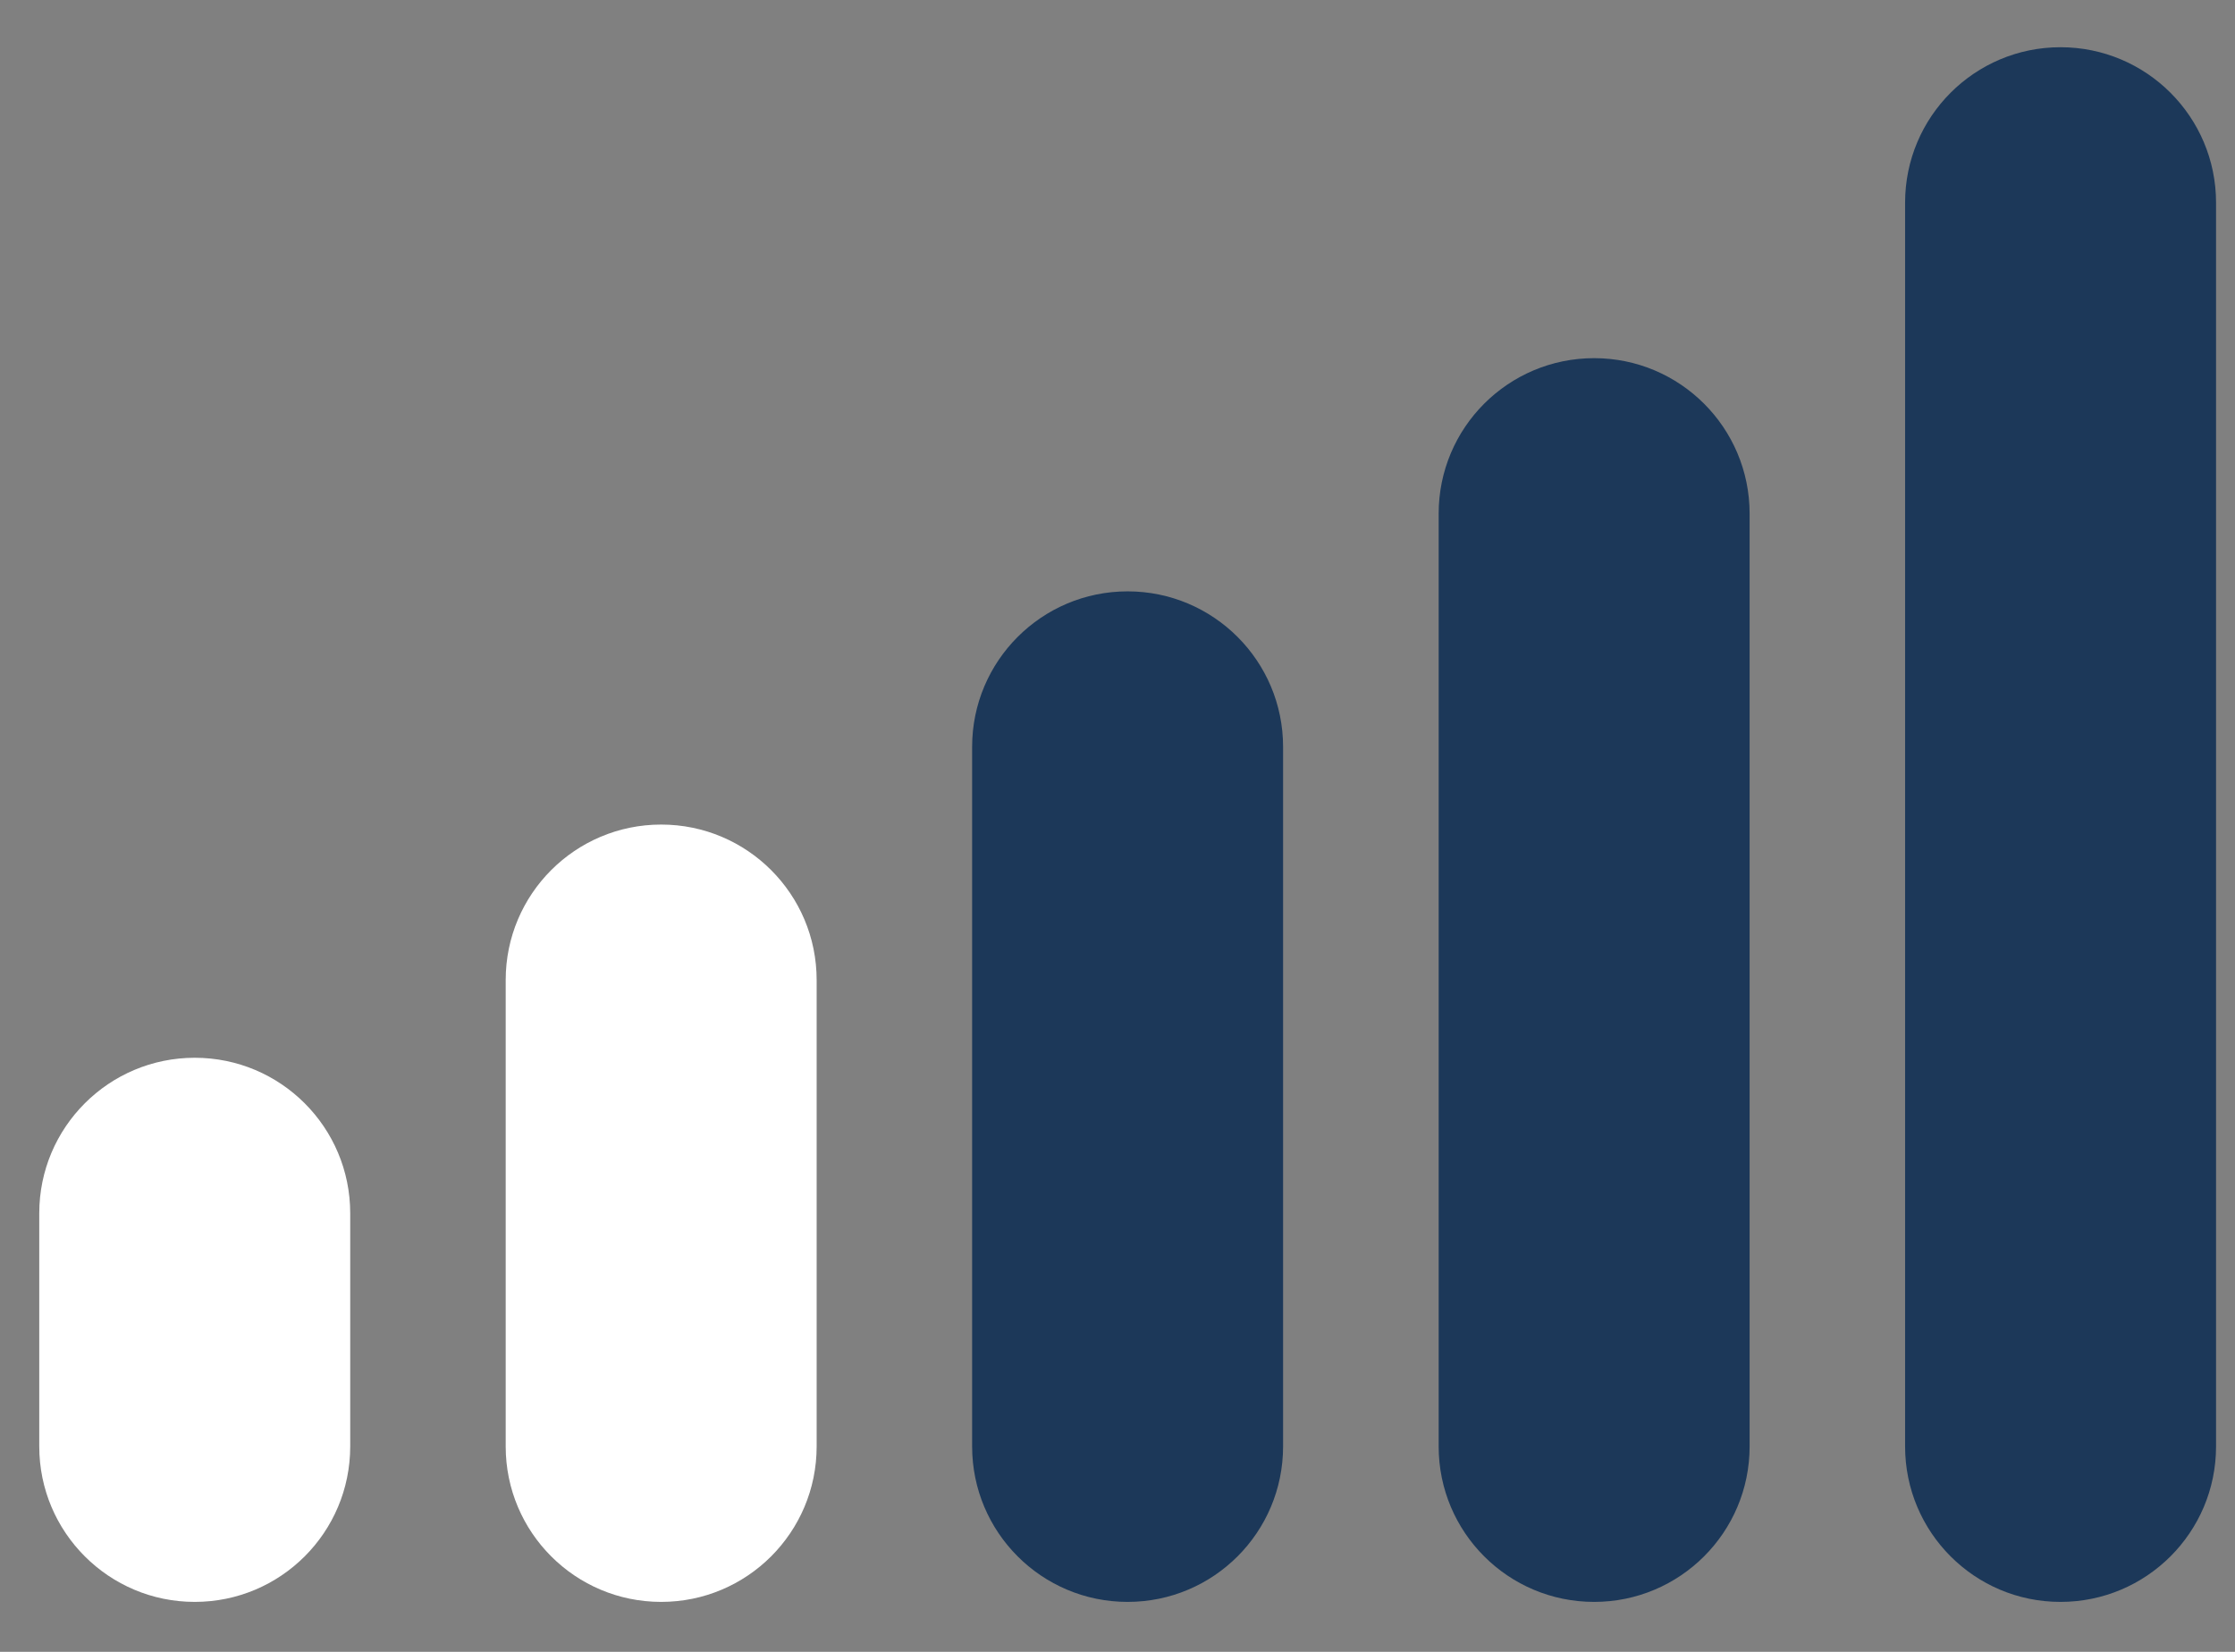
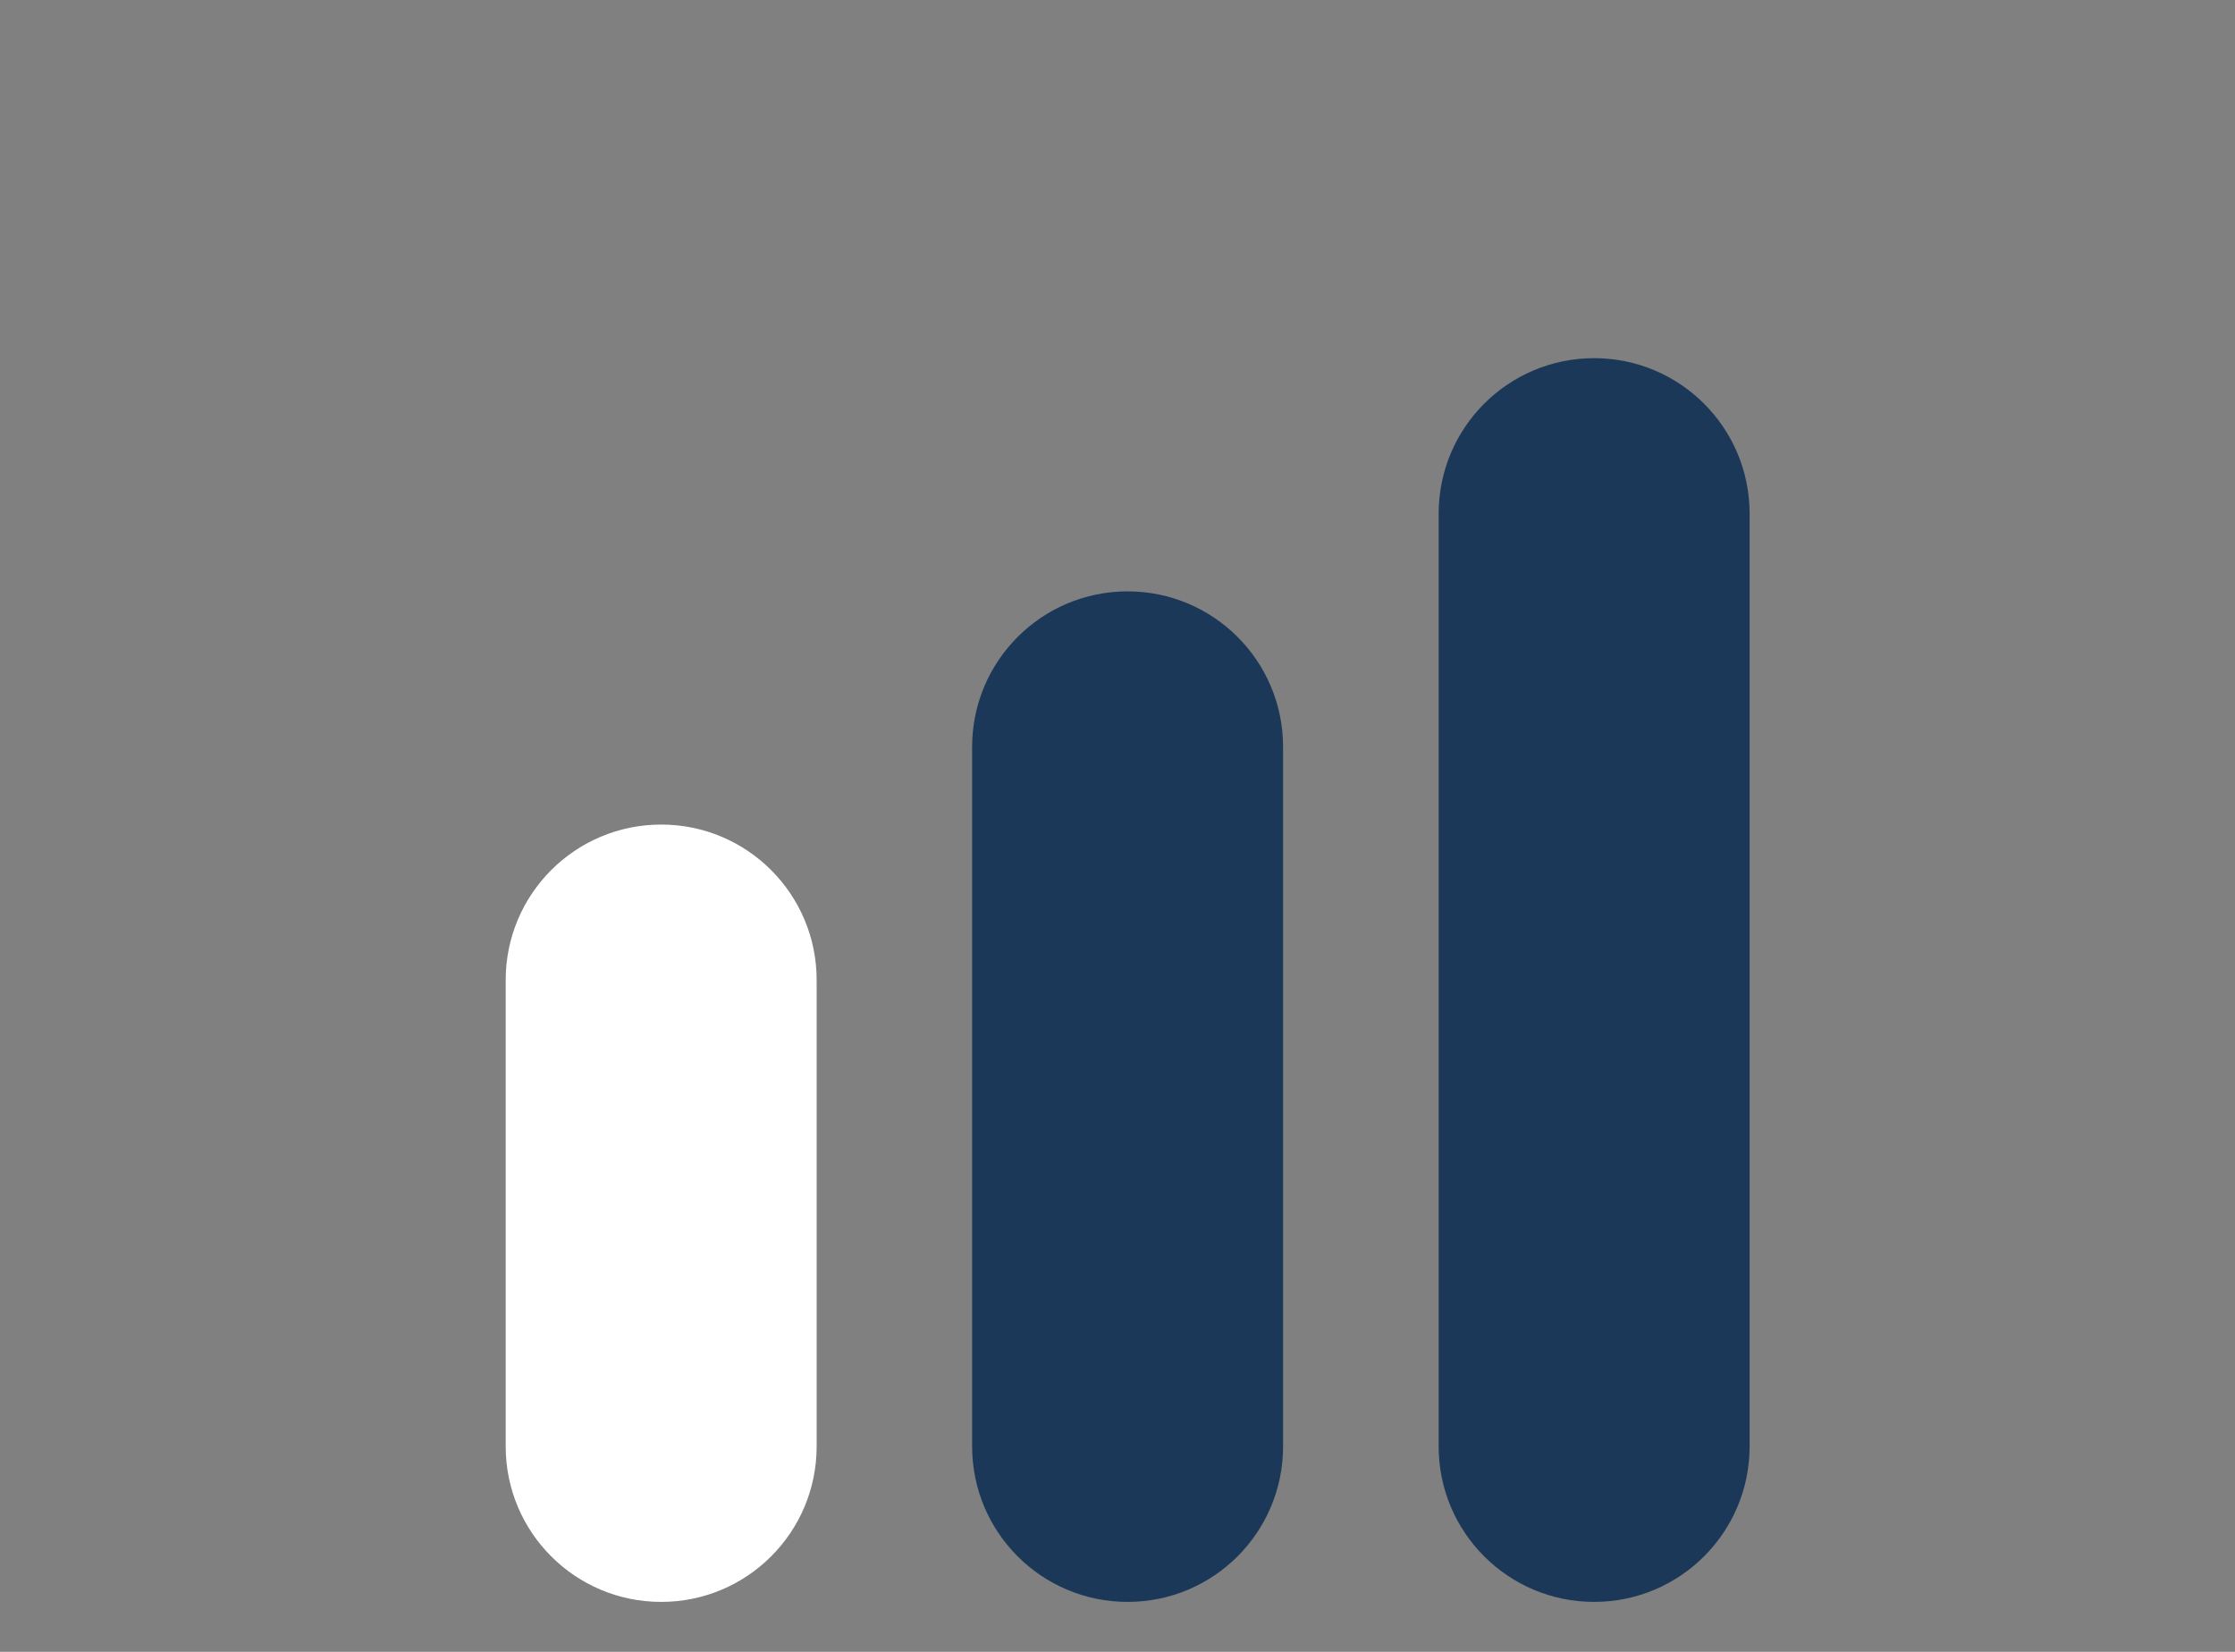
<svg xmlns="http://www.w3.org/2000/svg" width="23" height="17" viewBox="0 0 23 17" fill="none">
  <rect x="0" y="0" width="23" height="17" fill="#808080" stroke="none" />
  <g clip-path="url(#clip0_445_830)">
-     <path d="M3.604 12.486C3.604 11.602 2.888 10.886 2.004 10.886C1.121 10.886 0.404 11.602 0.404 12.486V14.886C0.404 15.77 1.121 16.486 2.004 16.486C2.888 16.486 3.604 15.77 3.604 14.886V12.486Z" fill="white" />
    <path d="M8.404 10.086C8.404 9.202 7.688 8.486 6.804 8.486C5.92 8.486 5.204 9.202 5.204 10.086V14.886C5.204 15.77 5.92 16.486 6.804 16.486C7.688 16.486 8.404 15.77 8.404 14.886V10.086Z" fill="white" />
-     <path d="M13.204 7.686C13.204 6.803 12.488 6.086 11.604 6.086C10.72 6.086 10.004 6.803 10.004 7.686V14.886C10.004 15.77 10.72 16.486 11.604 16.486C12.488 16.486 13.204 15.77 13.204 14.886V7.686Z" fill="#1C3859" />
+     <path d="M13.204 7.686C13.204 6.803 12.488 6.086 11.604 6.086C10.72 6.086 10.004 6.803 10.004 7.686V14.886C10.004 15.77 10.72 16.486 11.604 16.486C12.488 16.486 13.204 15.77 13.204 14.886Z" fill="#1C3859" />
    <path d="M18.005 5.286C18.005 4.402 17.288 3.686 16.405 3.686C15.521 3.686 14.805 4.402 14.805 5.286V14.886C14.805 15.77 15.521 16.486 16.405 16.486C17.288 16.486 18.005 15.77 18.005 14.886V5.286Z" fill="#1C3859" />
-     <path d="M22.805 2.086C22.805 1.202 22.088 0.486 21.204 0.486C20.321 0.486 19.605 1.202 19.605 2.086V14.886C19.605 15.77 20.321 16.486 21.204 16.486C22.088 16.486 22.805 15.77 22.805 14.886V2.086Z" fill="#1C3859" />
  </g>
  <defs>
    <clipPath id="clip0_445_830">
      <rect width="22.4" height="16" fill="white" transform="translate(0.404 0.486)" />
    </clipPath>
  </defs>
</svg>